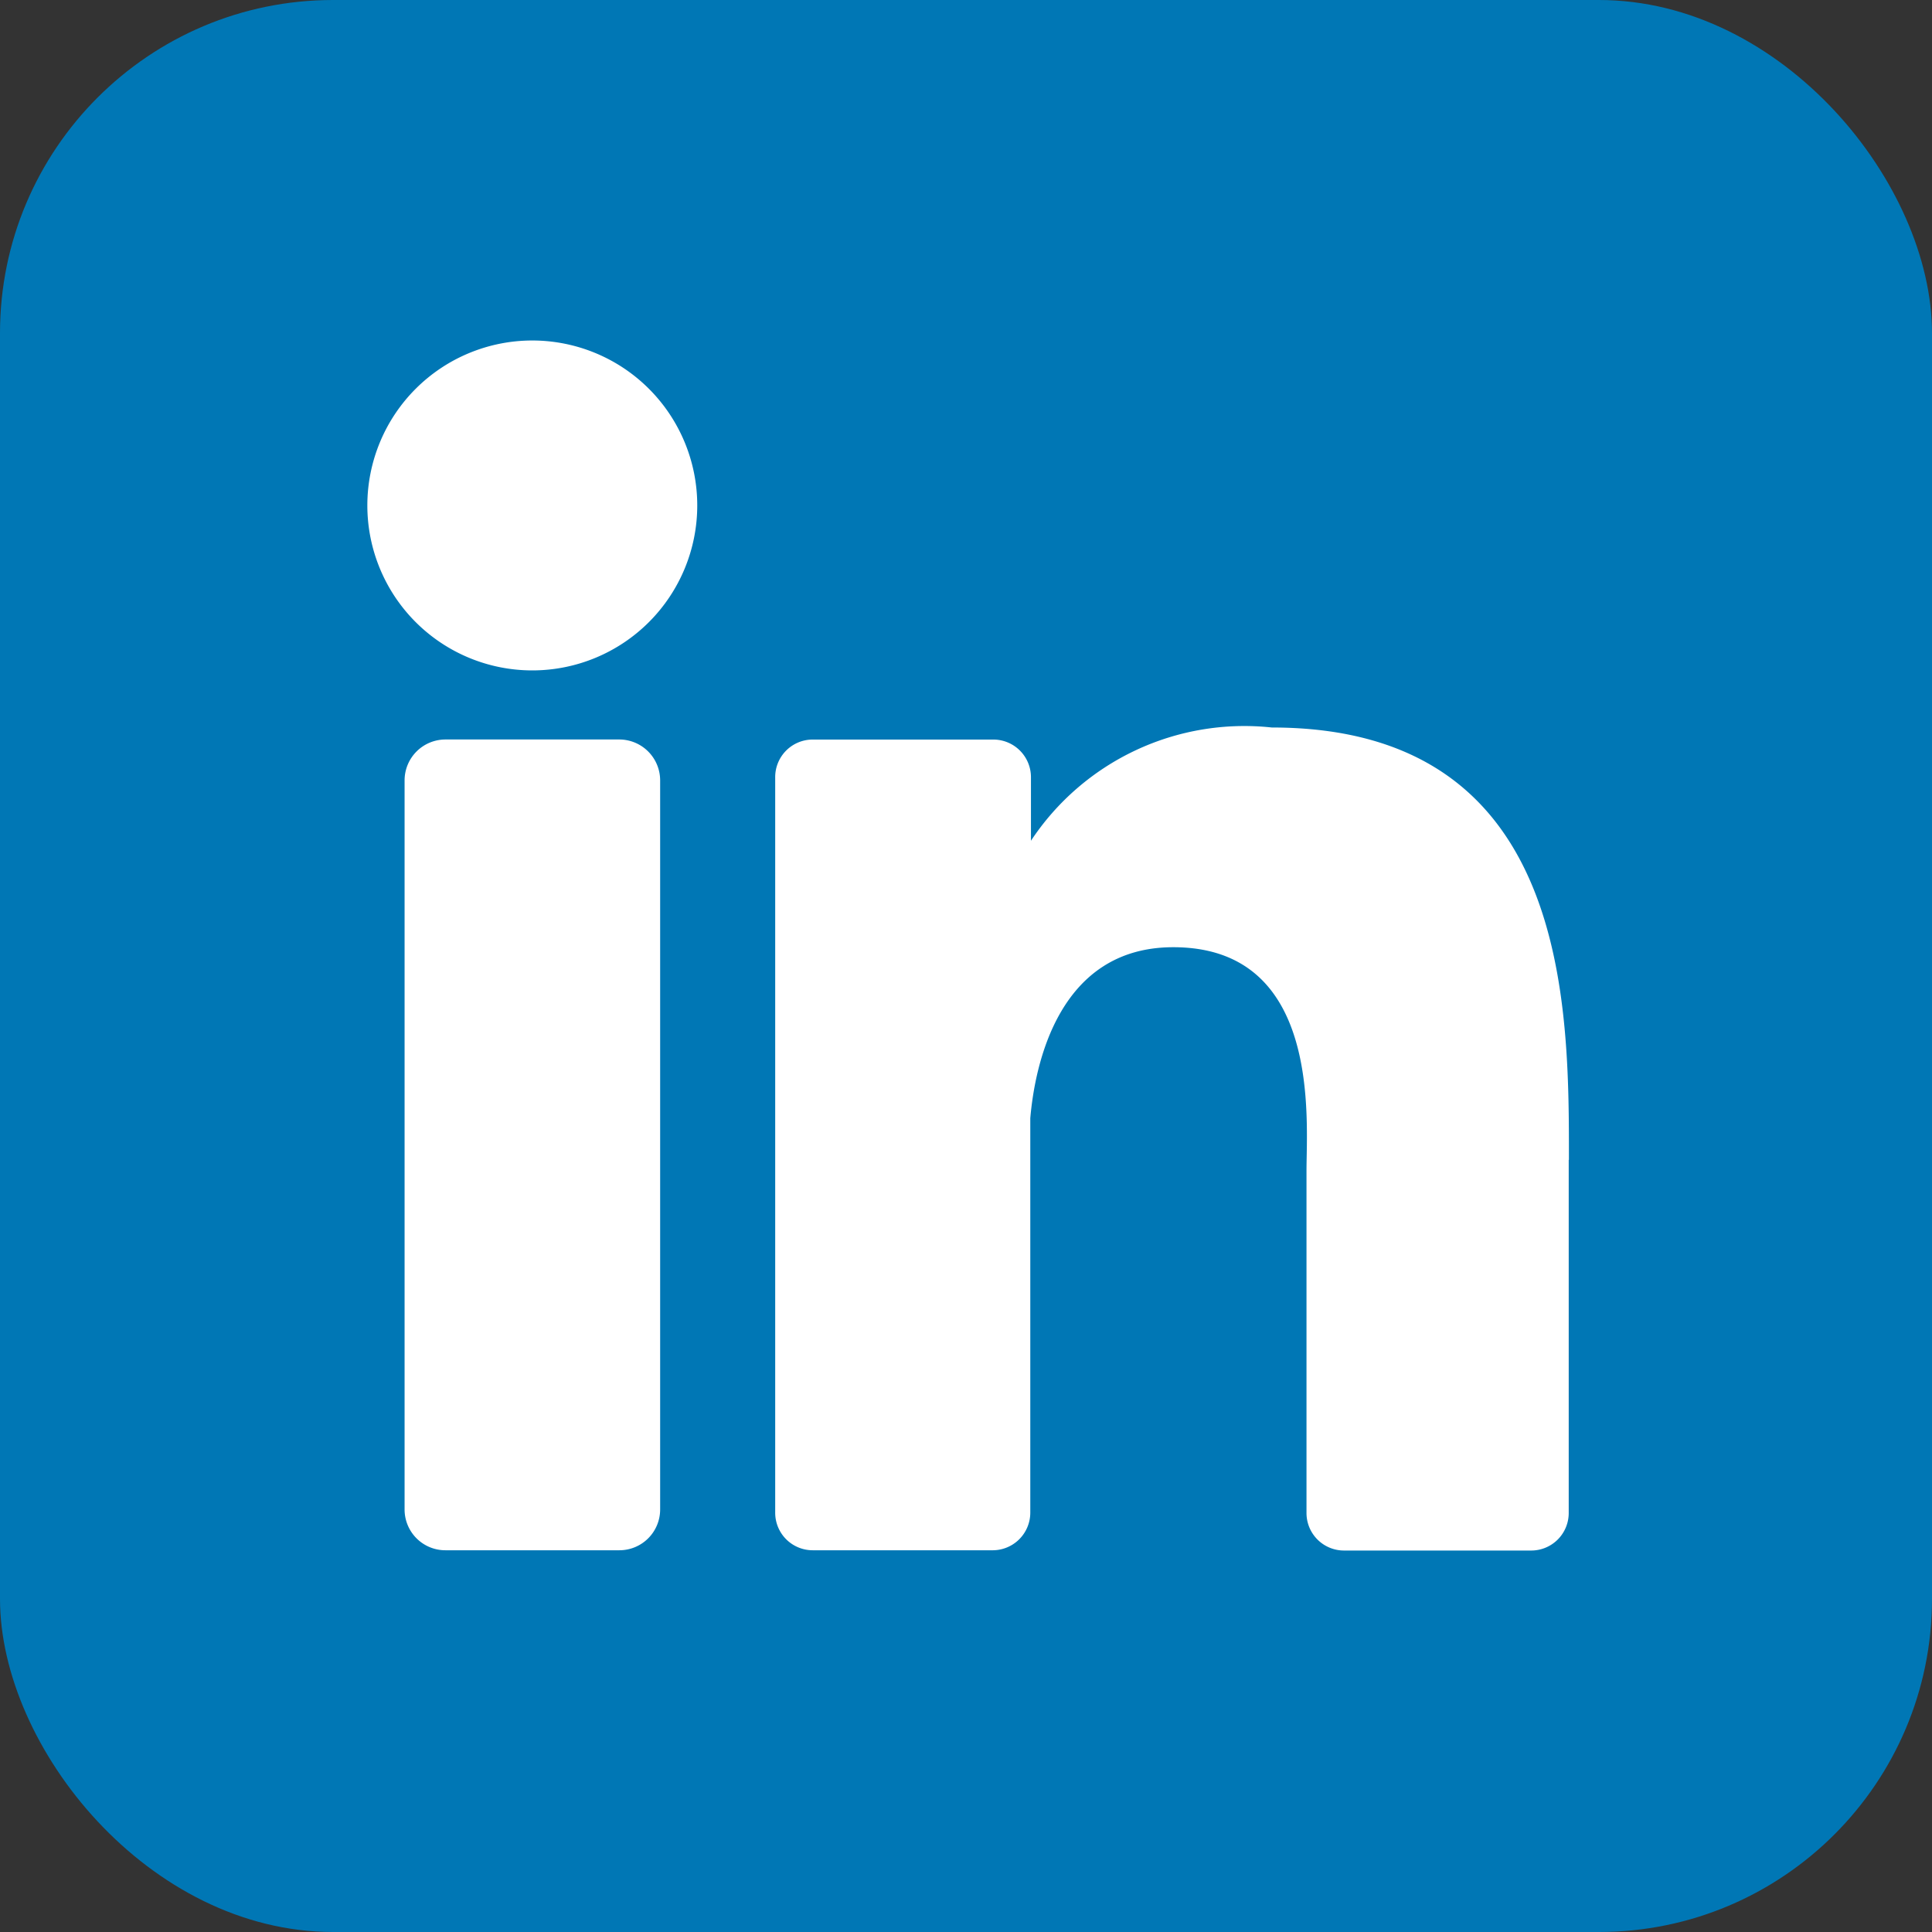
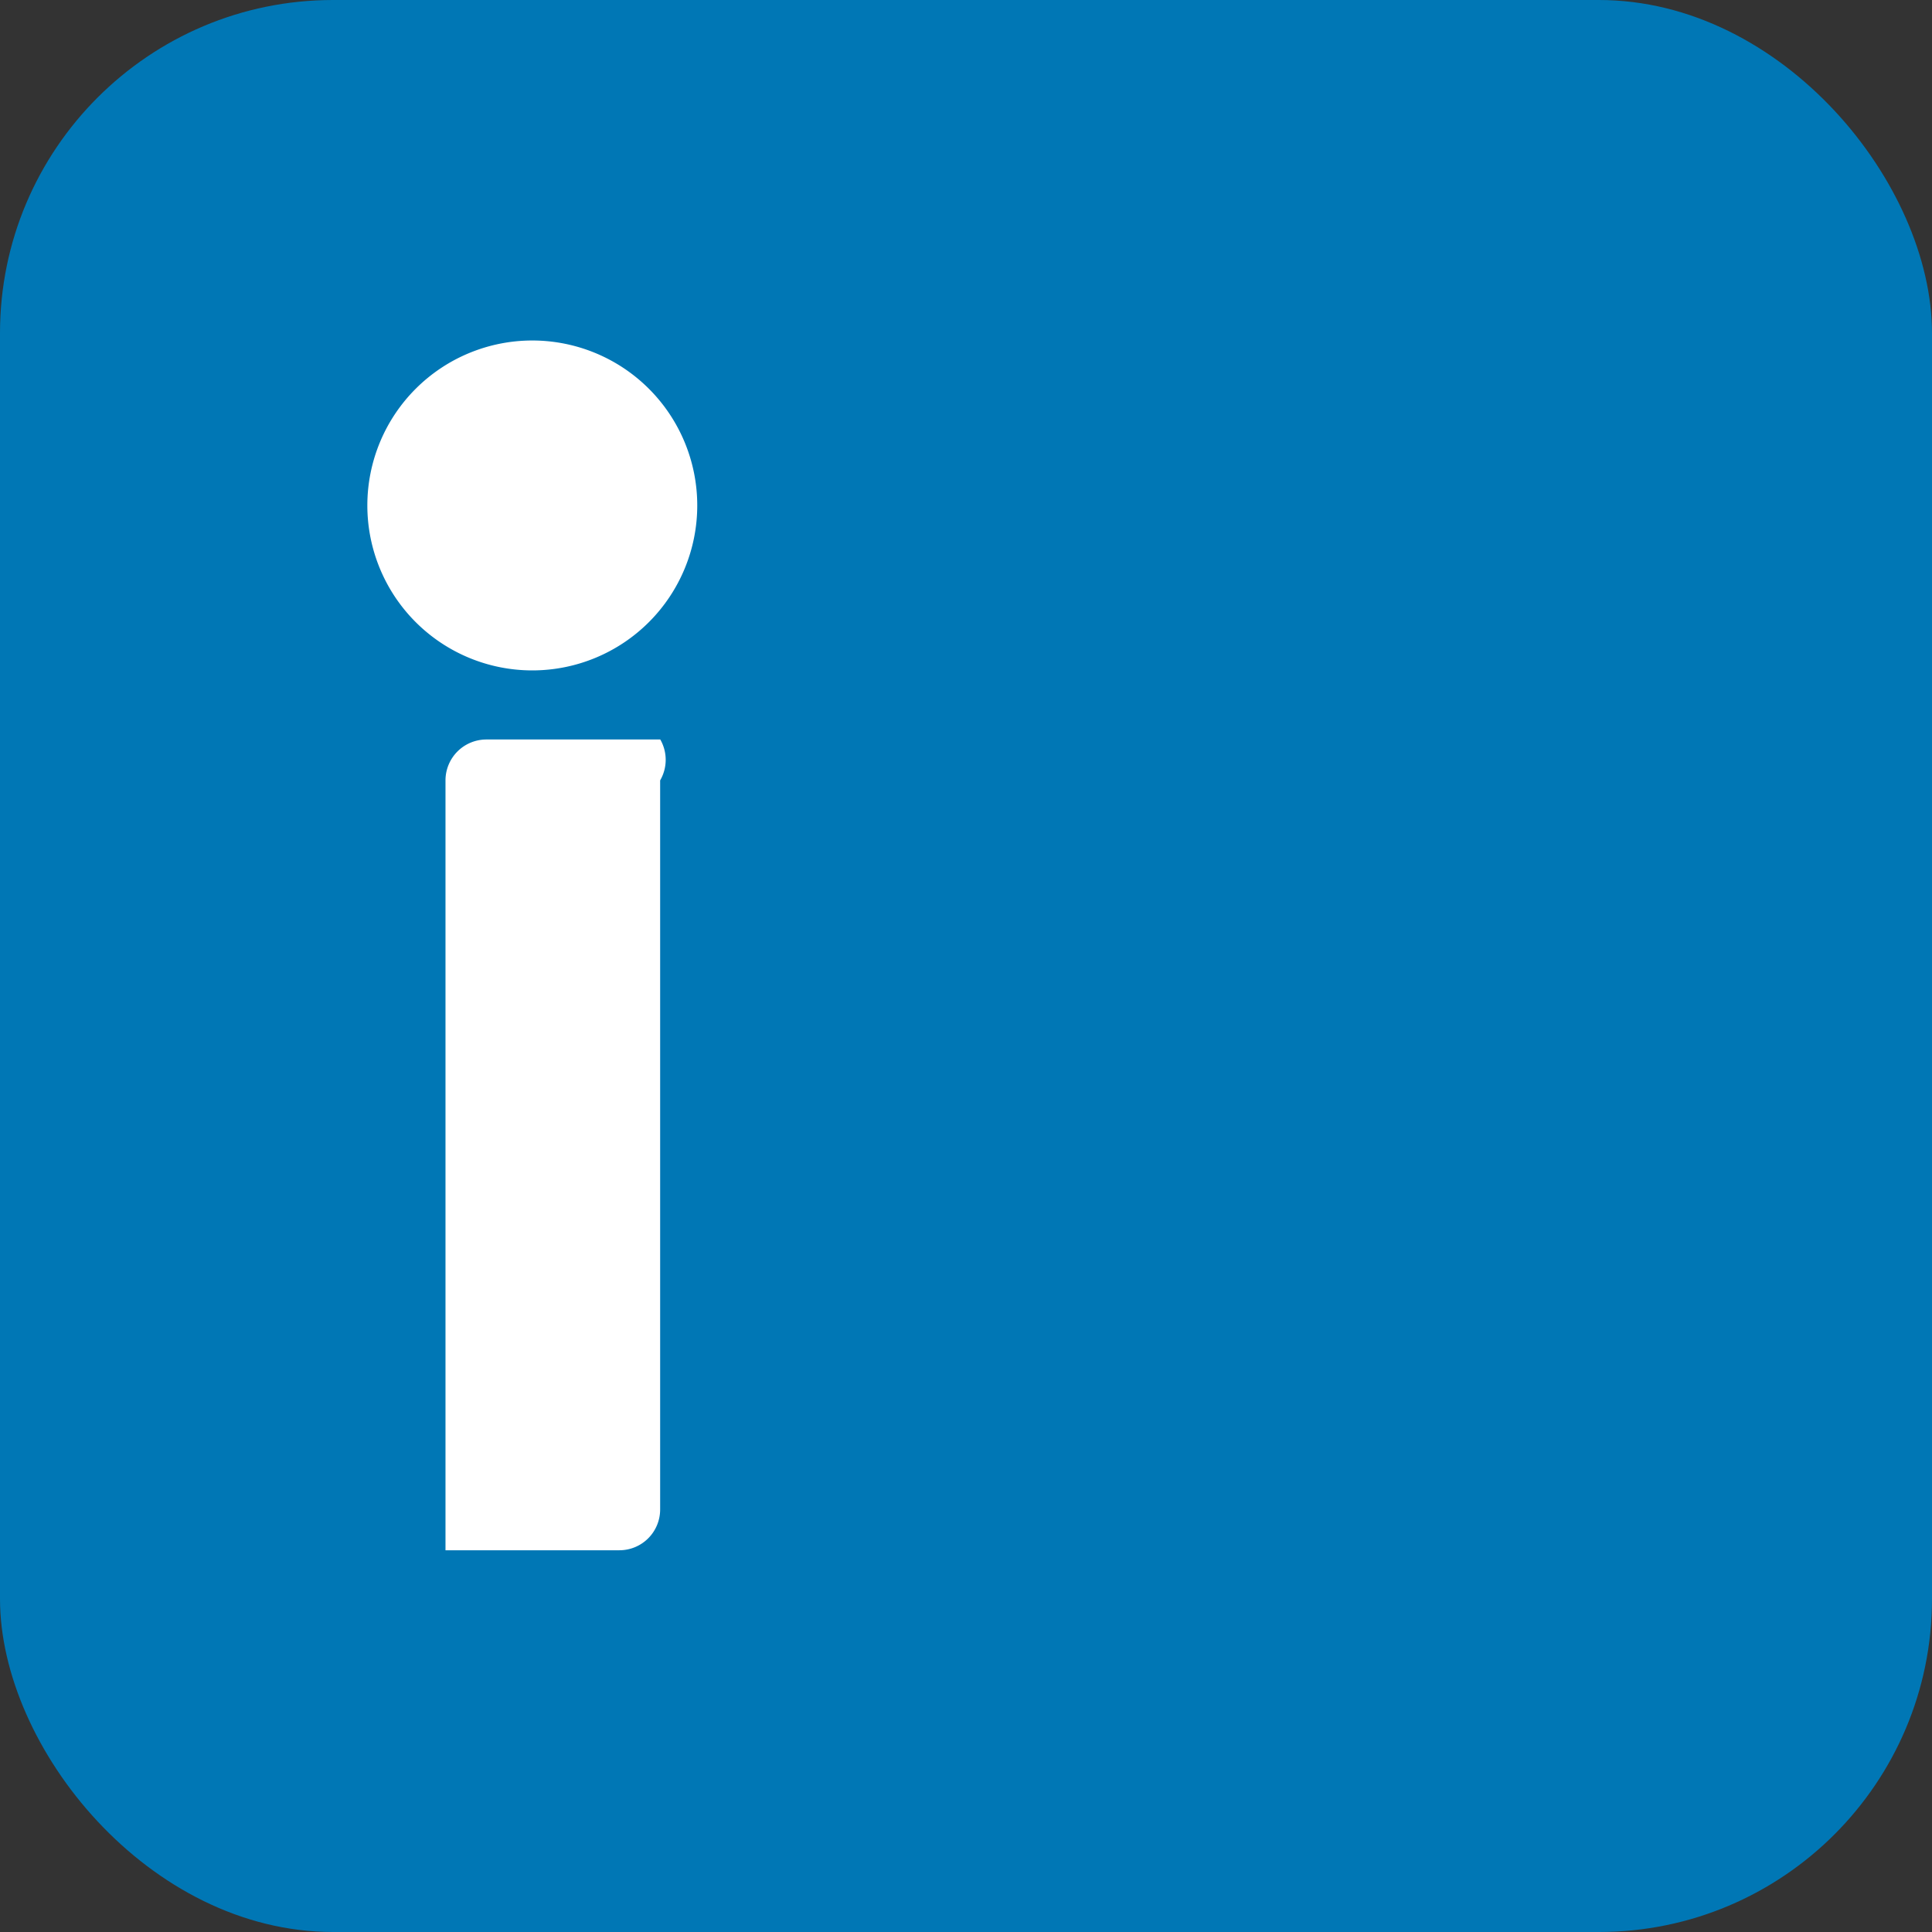
<svg xmlns="http://www.w3.org/2000/svg" width="29" height="29" viewBox="0 0 29 29">
  <rect x="0" y="0" width="29" height="29" fill="#333333" stroke="none" />
  <g id="Layer_2" data-name="Layer 2" transform="translate(0 -0.387)">
    <g id="linkedin" transform="translate(0 0.387)">
      <rect id="background" width="29" height="29" rx="5" fill="#0077b5" />
      <g id="icon" transform="translate(5.514 5.111)">
        <path id="Path_3885" data-name="Path 3885" d="M38.352,35.476A2.476,2.476,0,1,1,35.876,33,2.476,2.476,0,0,1,38.352,35.476Z" transform="translate(-33.4 -33)" fill="#fff" />
-         <path id="Path_3886" data-name="Path 3886" d="M40.6,69.894v10.94a.612.612,0,0,1-.612.616h-2.61a.612.612,0,0,1-.614-.614V69.894a.614.614,0,0,1,.614-.614h2.61A.614.614,0,0,1,40.6,69.894Z" transform="translate(-36.205 -63.291)" fill="#fff" />
-         <path id="Path_3887" data-name="Path 3887" d="M82.384,74.671v5.3a.563.563,0,0,1-.565.565H79.013a.563.563,0,0,1-.565-.565V74.834c0-.766.225-3.354-2-3.354-1.725,0-2.077,1.771-2.146,2.567v5.92a.565.565,0,0,1-.556.565h-2.71a.563.563,0,0,1-.563-.565V68.928a.563.563,0,0,1,.563-.565h2.711a.565.565,0,0,1,.565.565v.954a3.842,3.842,0,0,1,3.615-1.7c4.487,0,4.46,4.19,4.46,6.491Z" transform="translate(-64.351 -62.373)" fill="#fff" />
+         <path id="Path_3886" data-name="Path 3886" d="M40.6,69.894v10.94a.612.612,0,0,1-.612.616h-2.61V69.894a.614.614,0,0,1,.614-.614h2.61A.614.614,0,0,1,40.6,69.894Z" transform="translate(-36.205 -63.291)" fill="#fff" />
      </g>
    </g>
  </g>
</svg>